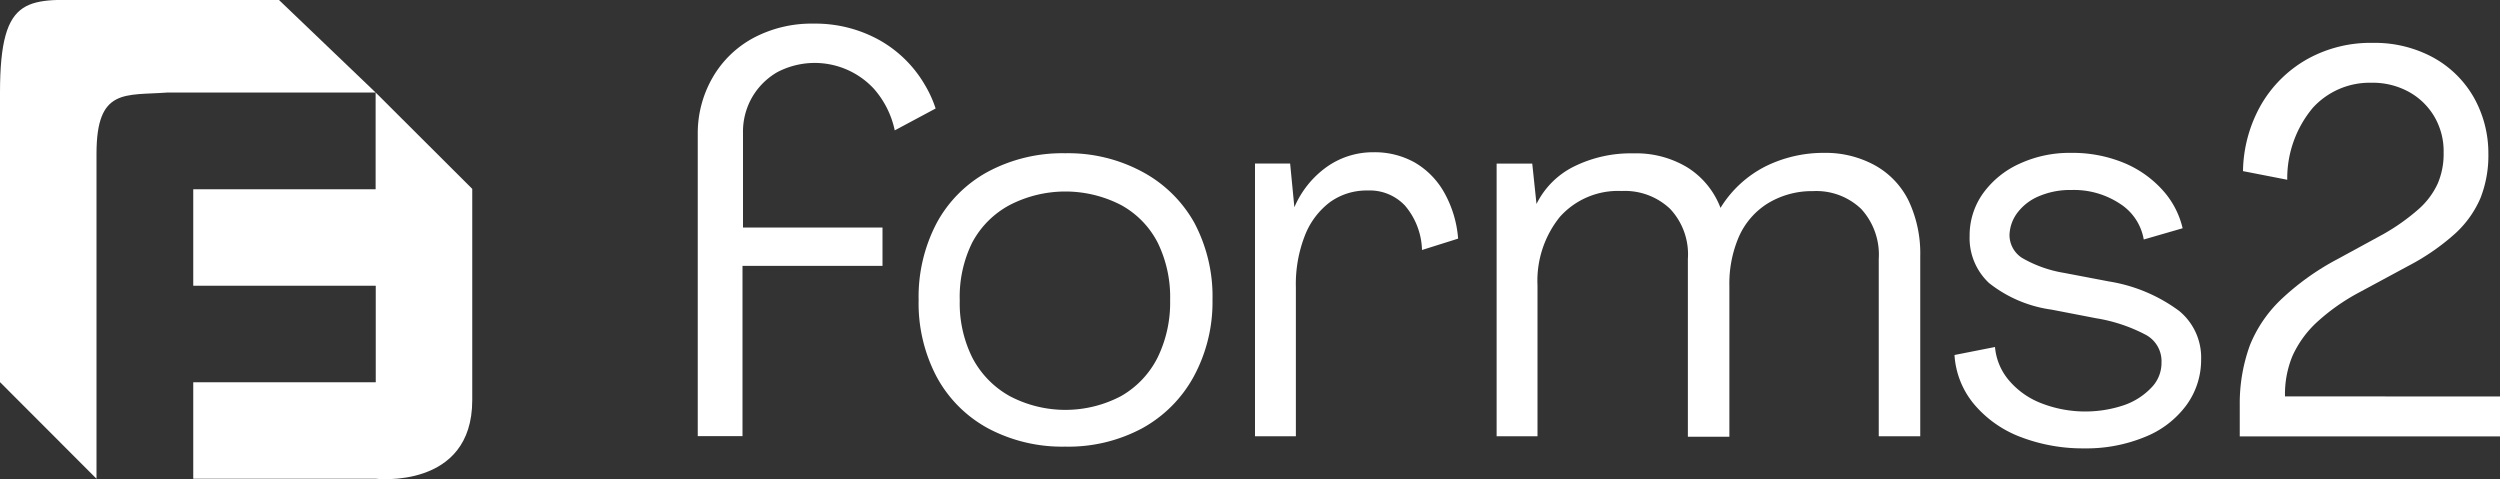
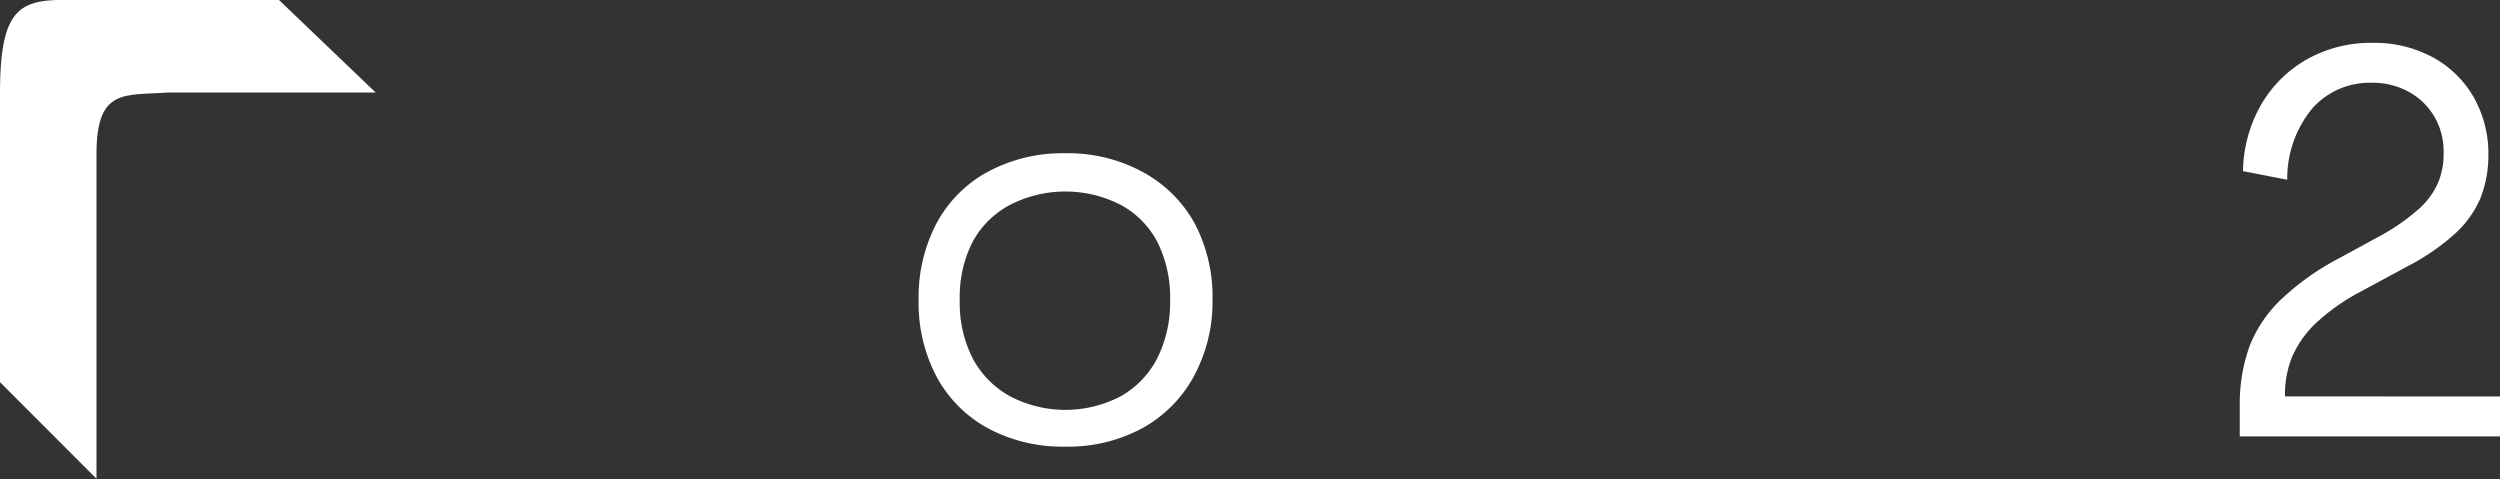
<svg xmlns="http://www.w3.org/2000/svg" id="e89f64b0-8eef-4d34-98c5-e924750e9fab" data-name="Layer 1" viewBox="0 0 200 38.33">
  <rect x="0" y="0" width="200" height="38.33" fill="#333333" stroke="none" />
  <defs>
    <style>.ec11a783-befb-4077-8ca4-54477dc988f6{fill:#fff;}</style>
  </defs>
  <path id="a597c6e6-79c1-412a-823d-bc9a0fd6c889" data-name="Path 2199" class="ec11a783-befb-4077-8ca4-54477dc988f6" d="M22.32,0H7.72C2.33,0,0-.74,0,7.41V30.57L7.72,38.3v-26C7.72,7,10,7.66,13.43,7.4H30.05Z" />
-   <path id="a3c01be5-7ae0-4346-821a-7131dc1a6799" data-name="Path 2200" class="ec11a783-befb-4077-8ca4-54477dc988f6" d="M30.05,7.42v7.72H15.46v7.72h14.6v7.72H15.46V38.3h14.6s7.72.88,7.72-6.29V15.11L30.05,7.4Z" />
  <path id="b805d034-31fc-4bfb-a34c-2911ab270c5f" data-name="Path 2194" class="ec11a783-befb-4077-8ca4-54477dc988f6" d="M91.36,13.73a12.49,12.49,0,0,0-6.14-1.47,12.63,12.63,0,0,0-6.17,1.47,10.15,10.15,0,0,0-4.12,4.12A12.7,12.7,0,0,0,73.49,24a12.6,12.6,0,0,0,1.44,6.14,10.18,10.18,0,0,0,4.12,4.13,12.62,12.62,0,0,0,6.17,1.46,12.48,12.48,0,0,0,6.14-1.46,10.39,10.39,0,0,0,4.13-4.13A12.5,12.5,0,0,0,97,24a12.56,12.56,0,0,0-1.46-6.19A10.36,10.36,0,0,0,91.36,13.73ZM92.61,28.6a7.34,7.34,0,0,1-2.93,3.09,9.55,9.55,0,0,1-8.9,0,7.46,7.46,0,0,1-3-3.09,9.75,9.75,0,0,1-1-4.57,9.78,9.78,0,0,1,1-4.63,7.28,7.28,0,0,1,3-3,9.71,9.71,0,0,1,8.9,0,7.16,7.16,0,0,1,2.93,3,9.91,9.91,0,0,1,1,4.63,10,10,0,0,1-1,4.57Z" />
-   <path id="f425a93c-7868-4240-a747-008bf9a43ac3" data-name="Path 2195" class="ec11a783-befb-4077-8ca4-54477dc988f6" d="M113.18,13a6.55,6.55,0,0,0-3.3-.82,6.39,6.39,0,0,0-3.75,1.18,7.66,7.66,0,0,0-2.58,3.22h0l-.34-3.5H100.4V34.9h3.27V23a10.66,10.66,0,0,1,.73-4.18,6.12,6.12,0,0,1,2-2.65,5,5,0,0,1,3-.93,3.87,3.87,0,0,1,3,1.21A5.71,5.71,0,0,1,113.76,20l2.89-.91a8.91,8.91,0,0,0-1.12-3.7A6.4,6.4,0,0,0,113.18,13Z" />
-   <path id="f6ebaf1e-a146-49b5-97de-6b6b7e08acd3" data-name="Path 2196" class="ec11a783-befb-4077-8ca4-54477dc988f6" d="M150,13.23a8.17,8.17,0,0,0-4.08-1,10.43,10.43,0,0,0-4.68,1.08,9,9,0,0,0-3.6,3.32h0A6.55,6.55,0,0,0,135,13.4a7.89,7.89,0,0,0-4.31-1.13,10.23,10.23,0,0,0-4.77,1.05,6.6,6.6,0,0,0-3,3h0l-.34-3.23h-2.85V34.9h3.27V22.83a8.14,8.14,0,0,1,1.79-5.48,6.23,6.23,0,0,1,4.94-2.07,5.26,5.26,0,0,1,3.88,1.43,5.31,5.31,0,0,1,1.42,4l0,14.23h3.32l0-12.07a9.47,9.47,0,0,1,.76-3.93,6,6,0,0,1,2.28-2.65,6.78,6.78,0,0,1,3.65-1,5.19,5.19,0,0,1,3.86,1.43,5.42,5.42,0,0,1,1.4,4V34.9h3.32V20.5a9.87,9.87,0,0,0-.93-4.44A6.52,6.52,0,0,0,150,13.23Z" />
-   <path id="fffa5cc5-97dd-4299-a33d-64bece108ec2" data-name="Path 2197" class="ec11a783-befb-4077-8ca4-54477dc988f6" d="M168.74,22.52l-3.62-.69a9.88,9.88,0,0,1-3.36-1.2,2.18,2.18,0,0,1-1-1.85,3.12,3.12,0,0,1,.67-1.81,4.18,4.18,0,0,1,1.75-1.3,6.33,6.33,0,0,1,2.54-.47,6.67,6.67,0,0,1,3.88,1.1,4.24,4.24,0,0,1,1.9,2.86l3.11-.9A6.86,6.86,0,0,0,173,15.2,8.59,8.59,0,0,0,169.84,13a10.78,10.78,0,0,0-4.16-.77,9.53,9.53,0,0,0-4.1.86,7.29,7.29,0,0,0-2.93,2.37,5.78,5.78,0,0,0-1.08,3.41,4.92,4.92,0,0,0,1.55,3.77,10.3,10.3,0,0,0,5,2.13l3.57.69a12.91,12.91,0,0,1,4,1.34A2.39,2.39,0,0,1,172.92,29a2.81,2.81,0,0,1-.8,2,5.48,5.48,0,0,1-2.19,1.41,9.71,9.71,0,0,1-6.65-.16,6.41,6.41,0,0,1-2.58-1.84,4.74,4.74,0,0,1-1.1-2.65l-3.24.64a6.78,6.78,0,0,0,1.62,4,9.06,9.06,0,0,0,3.75,2.59,13.92,13.92,0,0,0,5,.88,12.3,12.3,0,0,0,4.83-.9,7.63,7.63,0,0,0,3.34-2.54,6.14,6.14,0,0,0,1.19-3.67,4.82,4.82,0,0,0-1.75-3.88A12.82,12.82,0,0,0,168.74,22.52Z" />
  <path id="a3f7a8ce-66dd-4194-8d17-6b0375d174b2" data-name="Path 2198" class="ec11a783-befb-4077-8ca4-54477dc988f6" d="M182.8,31.71a8,8,0,0,1,.6-3.24,8.4,8.4,0,0,1,1.85-2.6,16.39,16.39,0,0,1,3.49-2.48l3.93-2.12a18.12,18.12,0,0,0,3.77-2.61,8.24,8.24,0,0,0,2-2.82,9.32,9.32,0,0,0,.63-3.54,9.1,9.1,0,0,0-1.19-4.55,8.37,8.37,0,0,0-3.3-3.19,9.78,9.78,0,0,0-4.74-1.13,10.41,10.41,0,0,0-5.24,1.29,9.86,9.86,0,0,0-3.69,3.62,11.05,11.05,0,0,0-1.47,5.35l3.54.69a8.78,8.78,0,0,1,2.05-5.76,6.15,6.15,0,0,1,4.68-2,6,6,0,0,1,3,.73,5.36,5.36,0,0,1,2.05,2,5.48,5.48,0,0,1,.73,2.87,6,6,0,0,1-.47,2.46,6.16,6.16,0,0,1-1.53,2.05,16.76,16.76,0,0,1-2.82,2l-3.67,2a20.42,20.42,0,0,0-4.59,3.3A10.48,10.48,0,0,0,180,27.6a13.56,13.56,0,0,0-.82,4.72v2.59H200V31.72Z" />
-   <path id="b35f93ee-b588-4751-9d29-ca8848316fcf" data-name="Path 2201" class="ec11a783-befb-4077-8ca4-54477dc988f6" d="M59.44,10.65a5.53,5.53,0,0,1,.73-2.87,5.51,5.51,0,0,1,2-2A6.45,6.45,0,0,1,69.9,7.09a7.31,7.31,0,0,1,1.68,3.34l3.27-1.75A9.23,9.23,0,0,0,74,6.81a9.69,9.69,0,0,0-3.68-3.62,10.55,10.55,0,0,0-5.24-1.3A9.91,9.91,0,0,0,60.34,3,8.3,8.3,0,0,0,57,6.22a8.92,8.92,0,0,0-1.18,4.49h0V34.89h3.58V21.27H70.6V18.2H59.44V10.64Z" />
</svg>